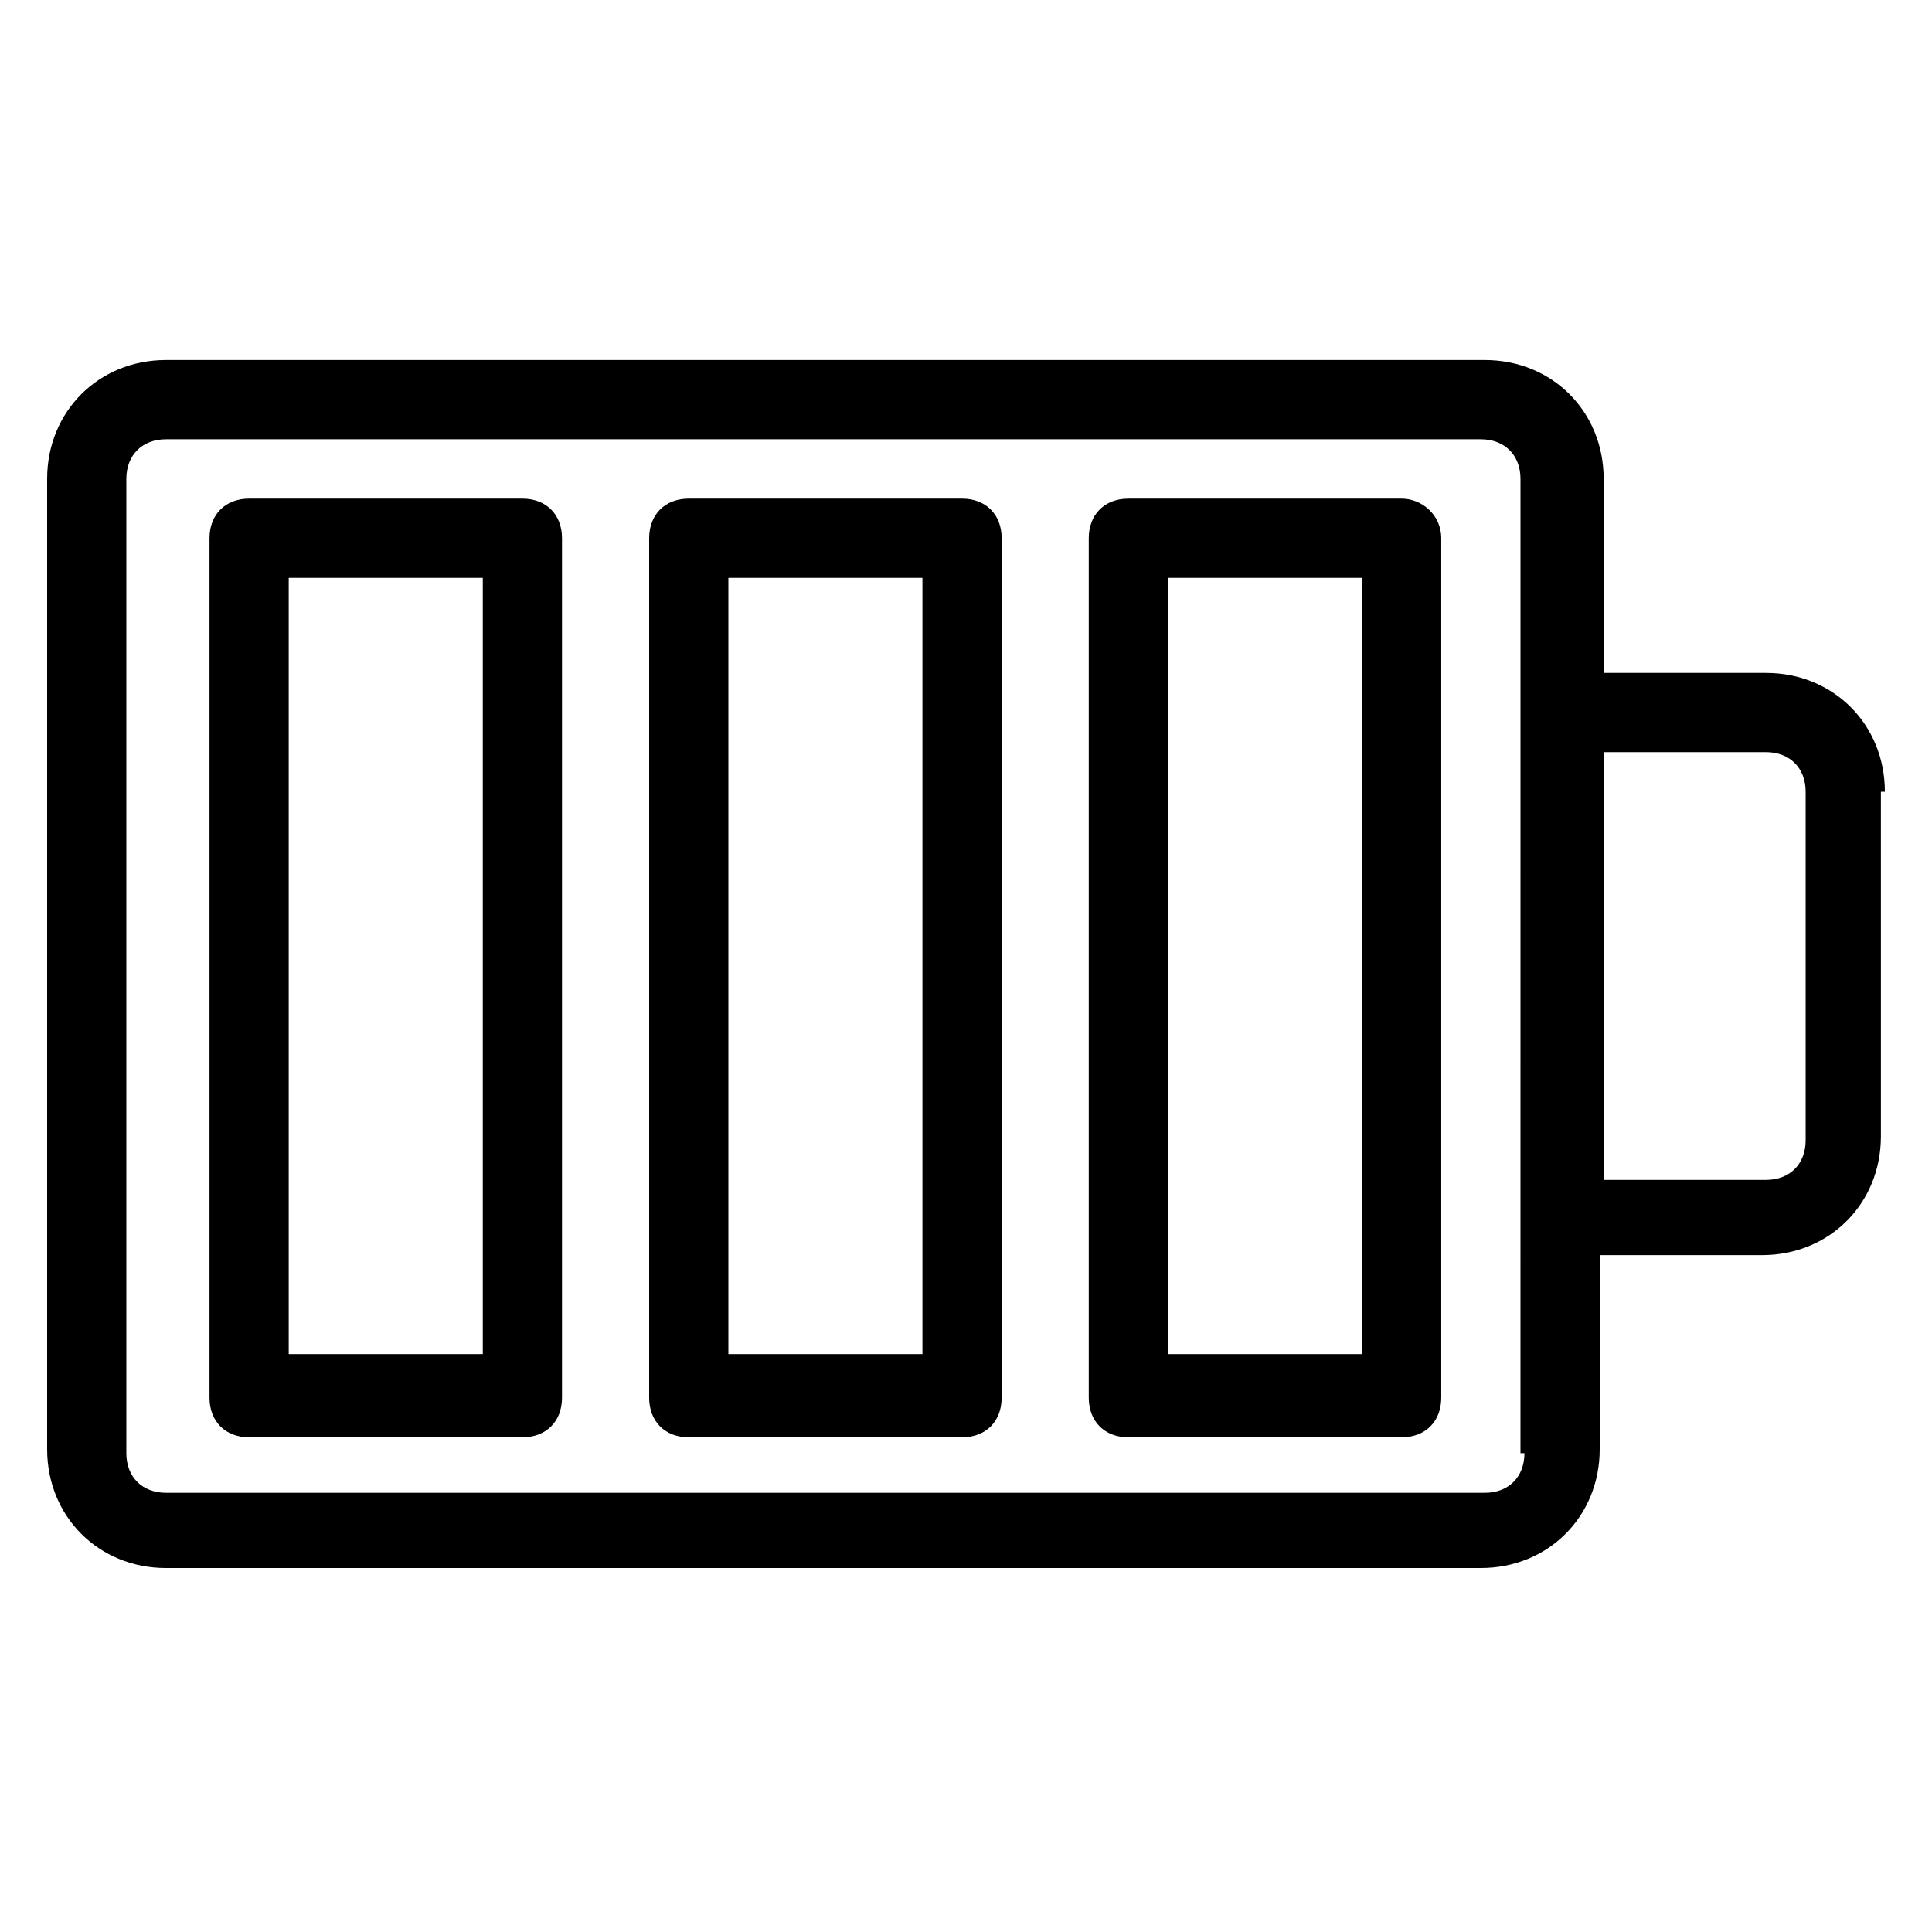
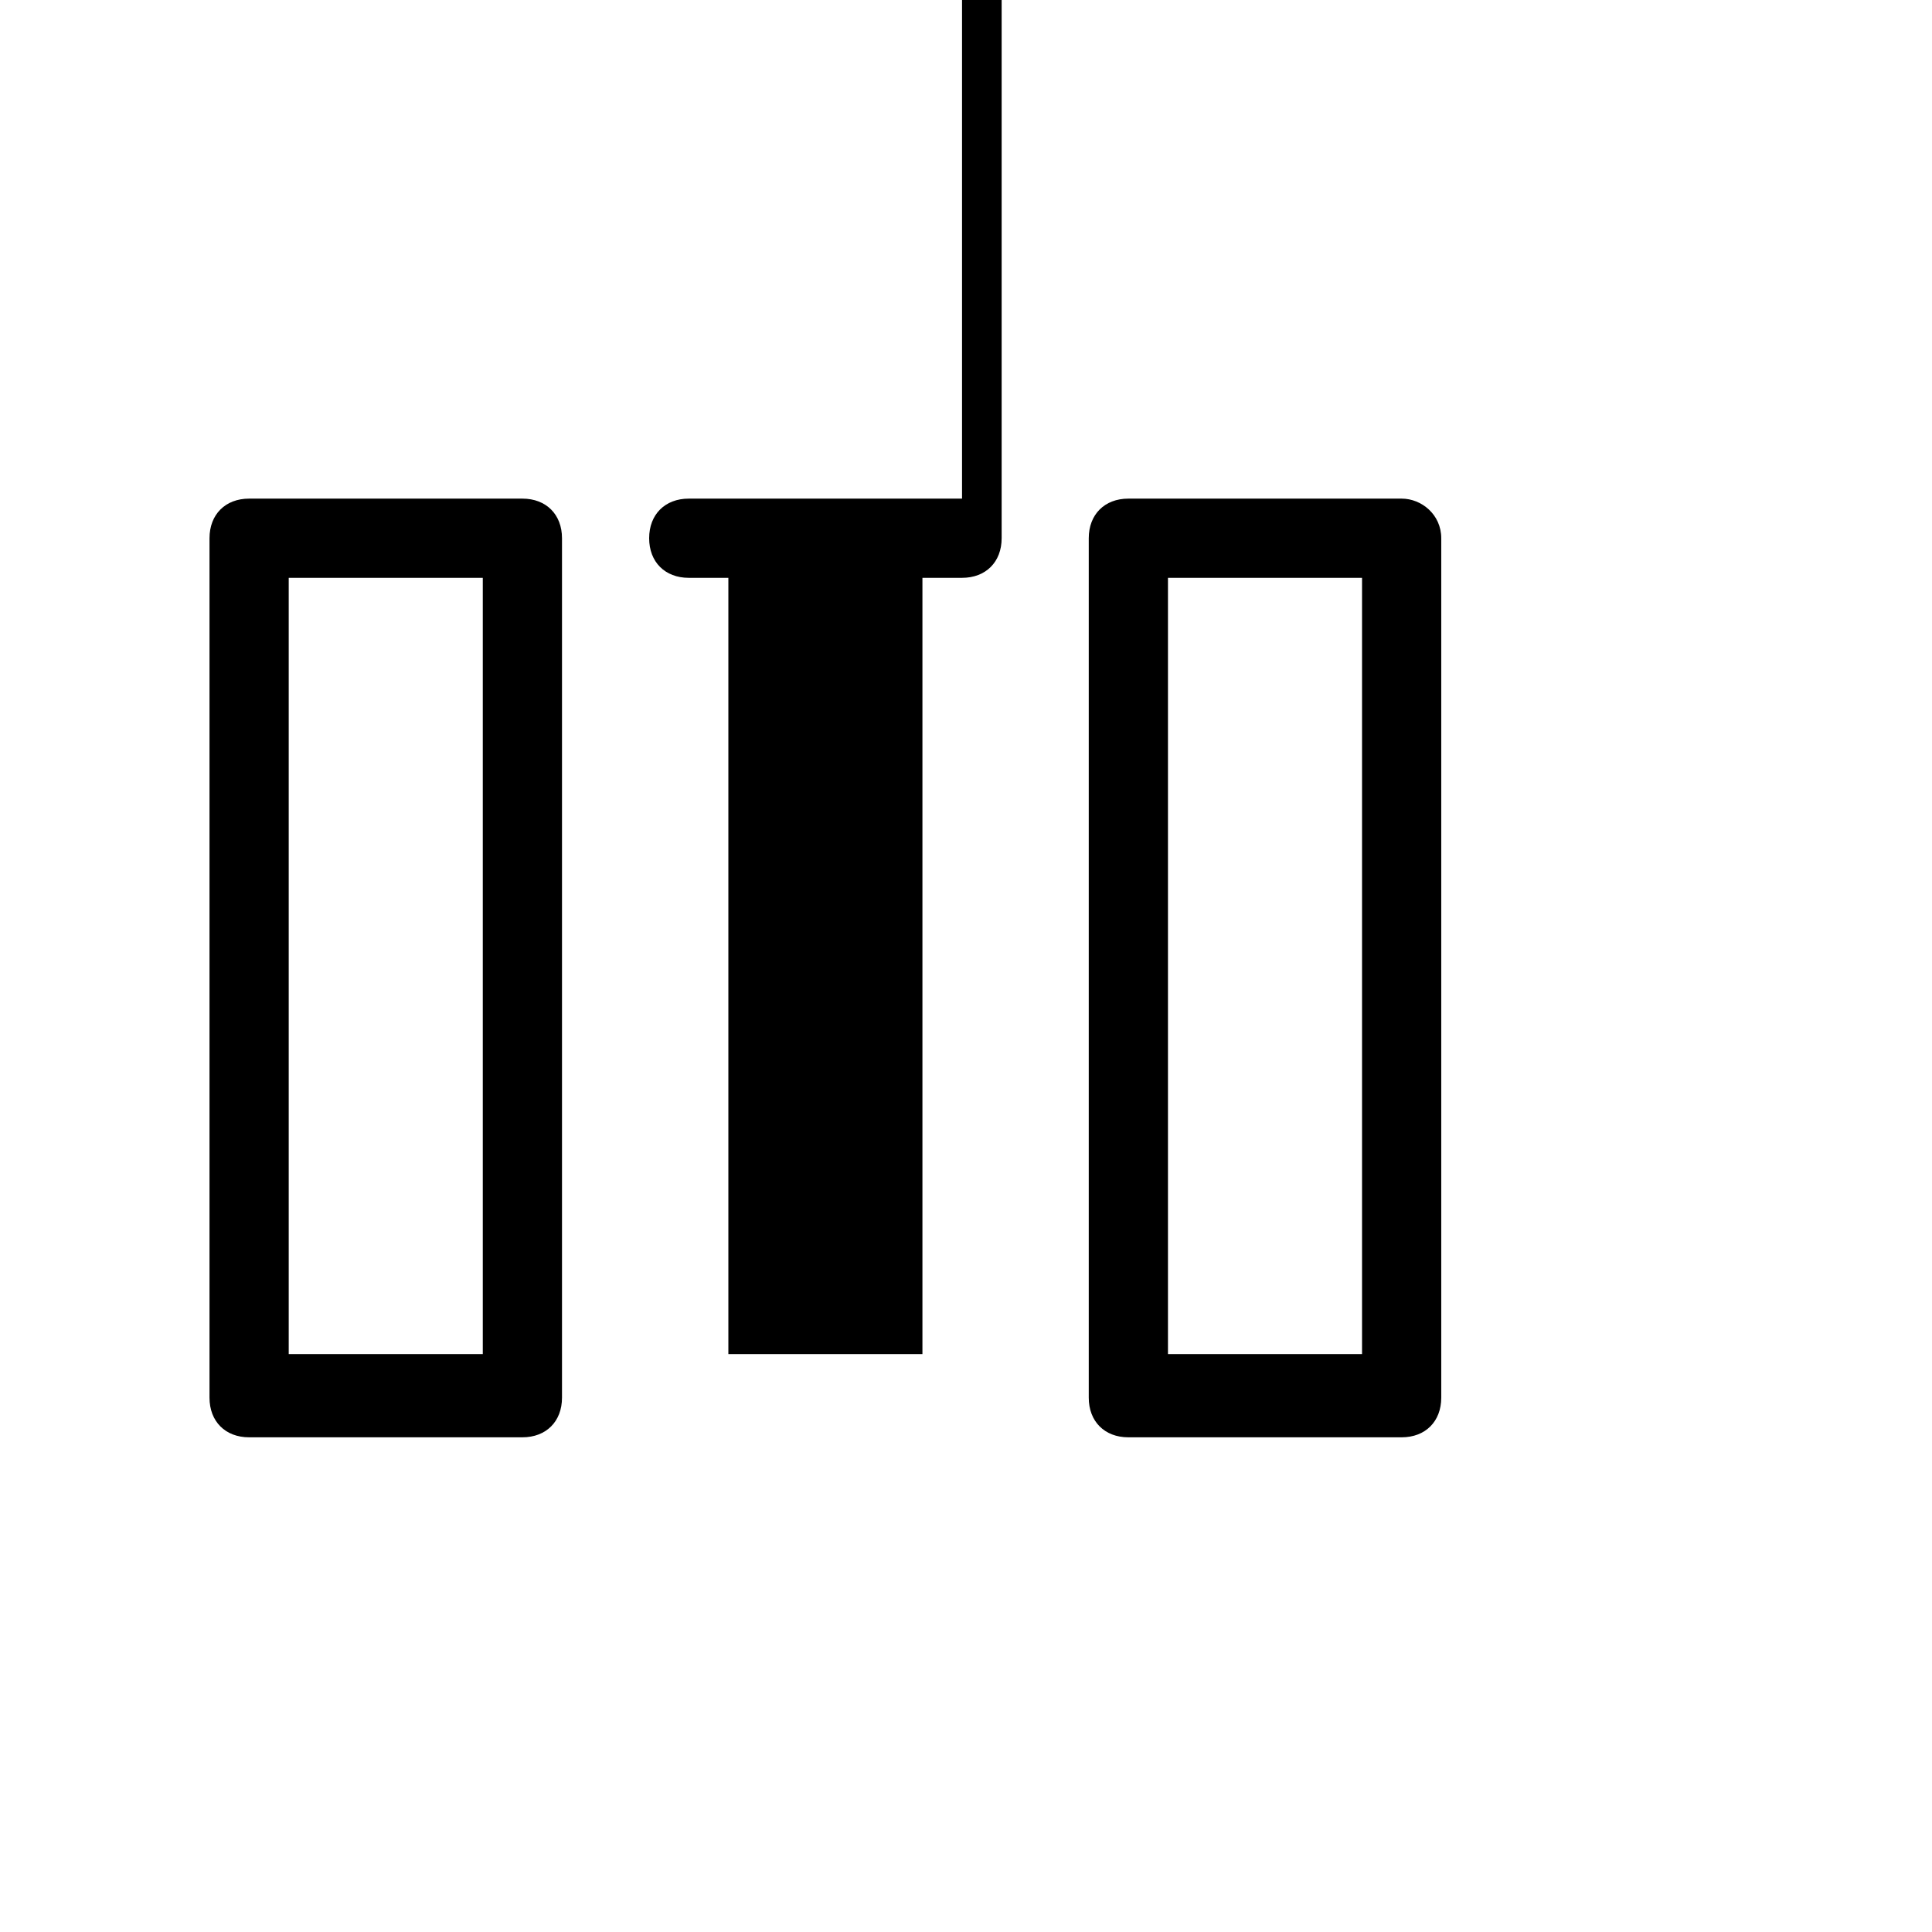
<svg xmlns="http://www.w3.org/2000/svg" fill="#000000" width="800px" height="800px" version="1.1" viewBox="144 144 512 512">
  <g>
-     <path d="m643.51 353.82c0-17.844-13.645-31.488-31.488-31.488h-43.035v-51.43c0-17.844-13.645-31.488-31.488-31.488h-349.52c-17.844 0-31.488 13.645-31.488 31.488v257.15c0 17.844 13.645 31.488 31.488 31.488h348.47c17.844 0 31.488-13.645 31.488-31.488v-51.43h43.035c17.844 0 31.488-13.645 31.488-31.488l-0.004-91.316zm-95.516 175.29c0 6.297-4.199 10.496-10.496 10.496h-349.52c-6.297 0-10.496-4.199-10.496-10.496v-258.2c0-6.297 4.199-10.496 10.496-10.496h348.47c6.297 0 10.496 4.199 10.496 10.496l-0.004 258.2zm74.523-82.922c0 6.297-4.199 10.496-10.496 10.496h-43.035v-113.36h43.035c6.297 0 10.496 4.199 10.496 10.496z" />
    <path d="m282.44 276.14h-72.422c-6.297 0-10.496 4.199-10.496 10.496v227.77c0 6.297 4.199 10.496 10.496 10.496h72.422c6.297 0 10.496-4.199 10.496-10.496v-227.77c0-6.297-4.195-10.496-10.496-10.496zm-10.496 226.71h-51.43v-205.72h51.43z" />
-     <path d="m398.95 276.14h-72.422c-6.297 0-10.496 4.199-10.496 10.496v227.77c0 6.297 4.199 10.496 10.496 10.496h72.422c6.297 0 10.496-4.199 10.496-10.496v-227.77c0-6.297-4.199-10.496-10.496-10.496zm-10.496 226.71h-51.43v-205.72h51.43z" />
+     <path d="m398.95 276.14h-72.422c-6.297 0-10.496 4.199-10.496 10.496c0 6.297 4.199 10.496 10.496 10.496h72.422c6.297 0 10.496-4.199 10.496-10.496v-227.77c0-6.297-4.199-10.496-10.496-10.496zm-10.496 226.71h-51.43v-205.72h51.43z" />
    <path d="m515.45 276.14h-72.422c-6.297 0-10.496 4.199-10.496 10.496v227.77c0 6.297 4.199 10.496 10.496 10.496h72.422c6.297 0 10.496-4.199 10.496-10.496v-227.77c0-6.297-5.246-10.496-10.496-10.496zm-10.496 226.71h-51.43v-205.72h51.43z" />
  </g>
</svg>